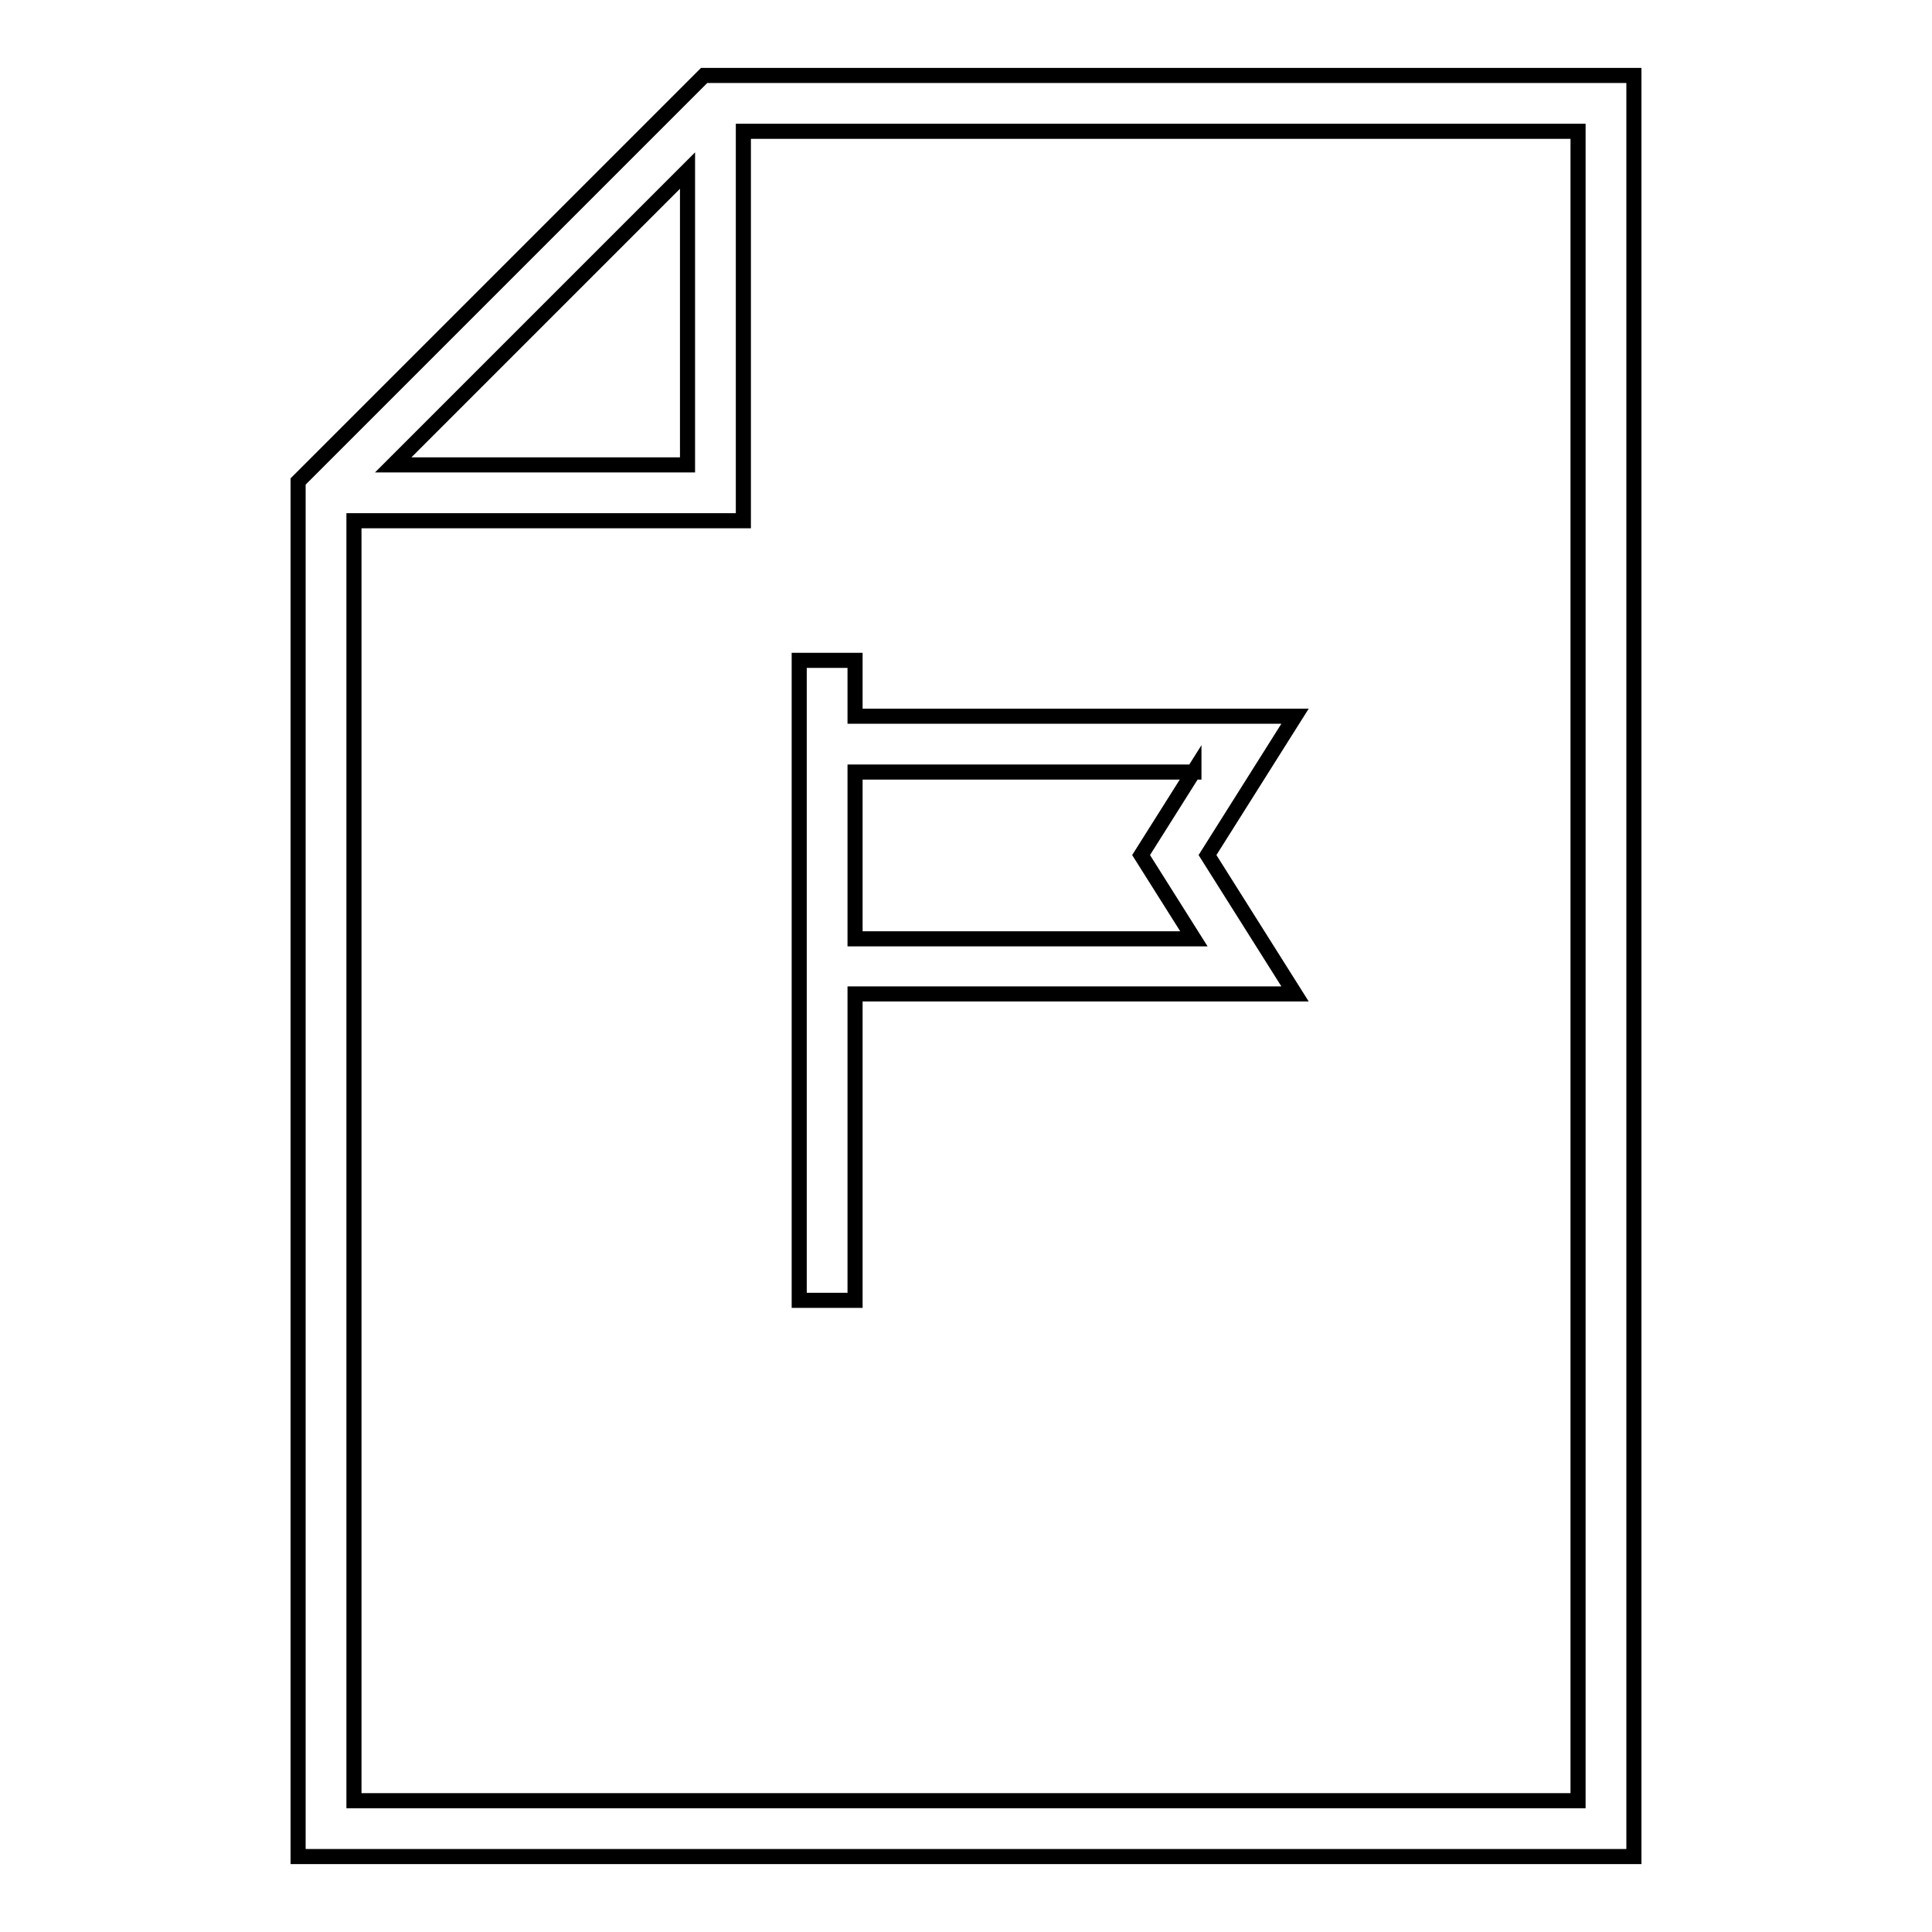
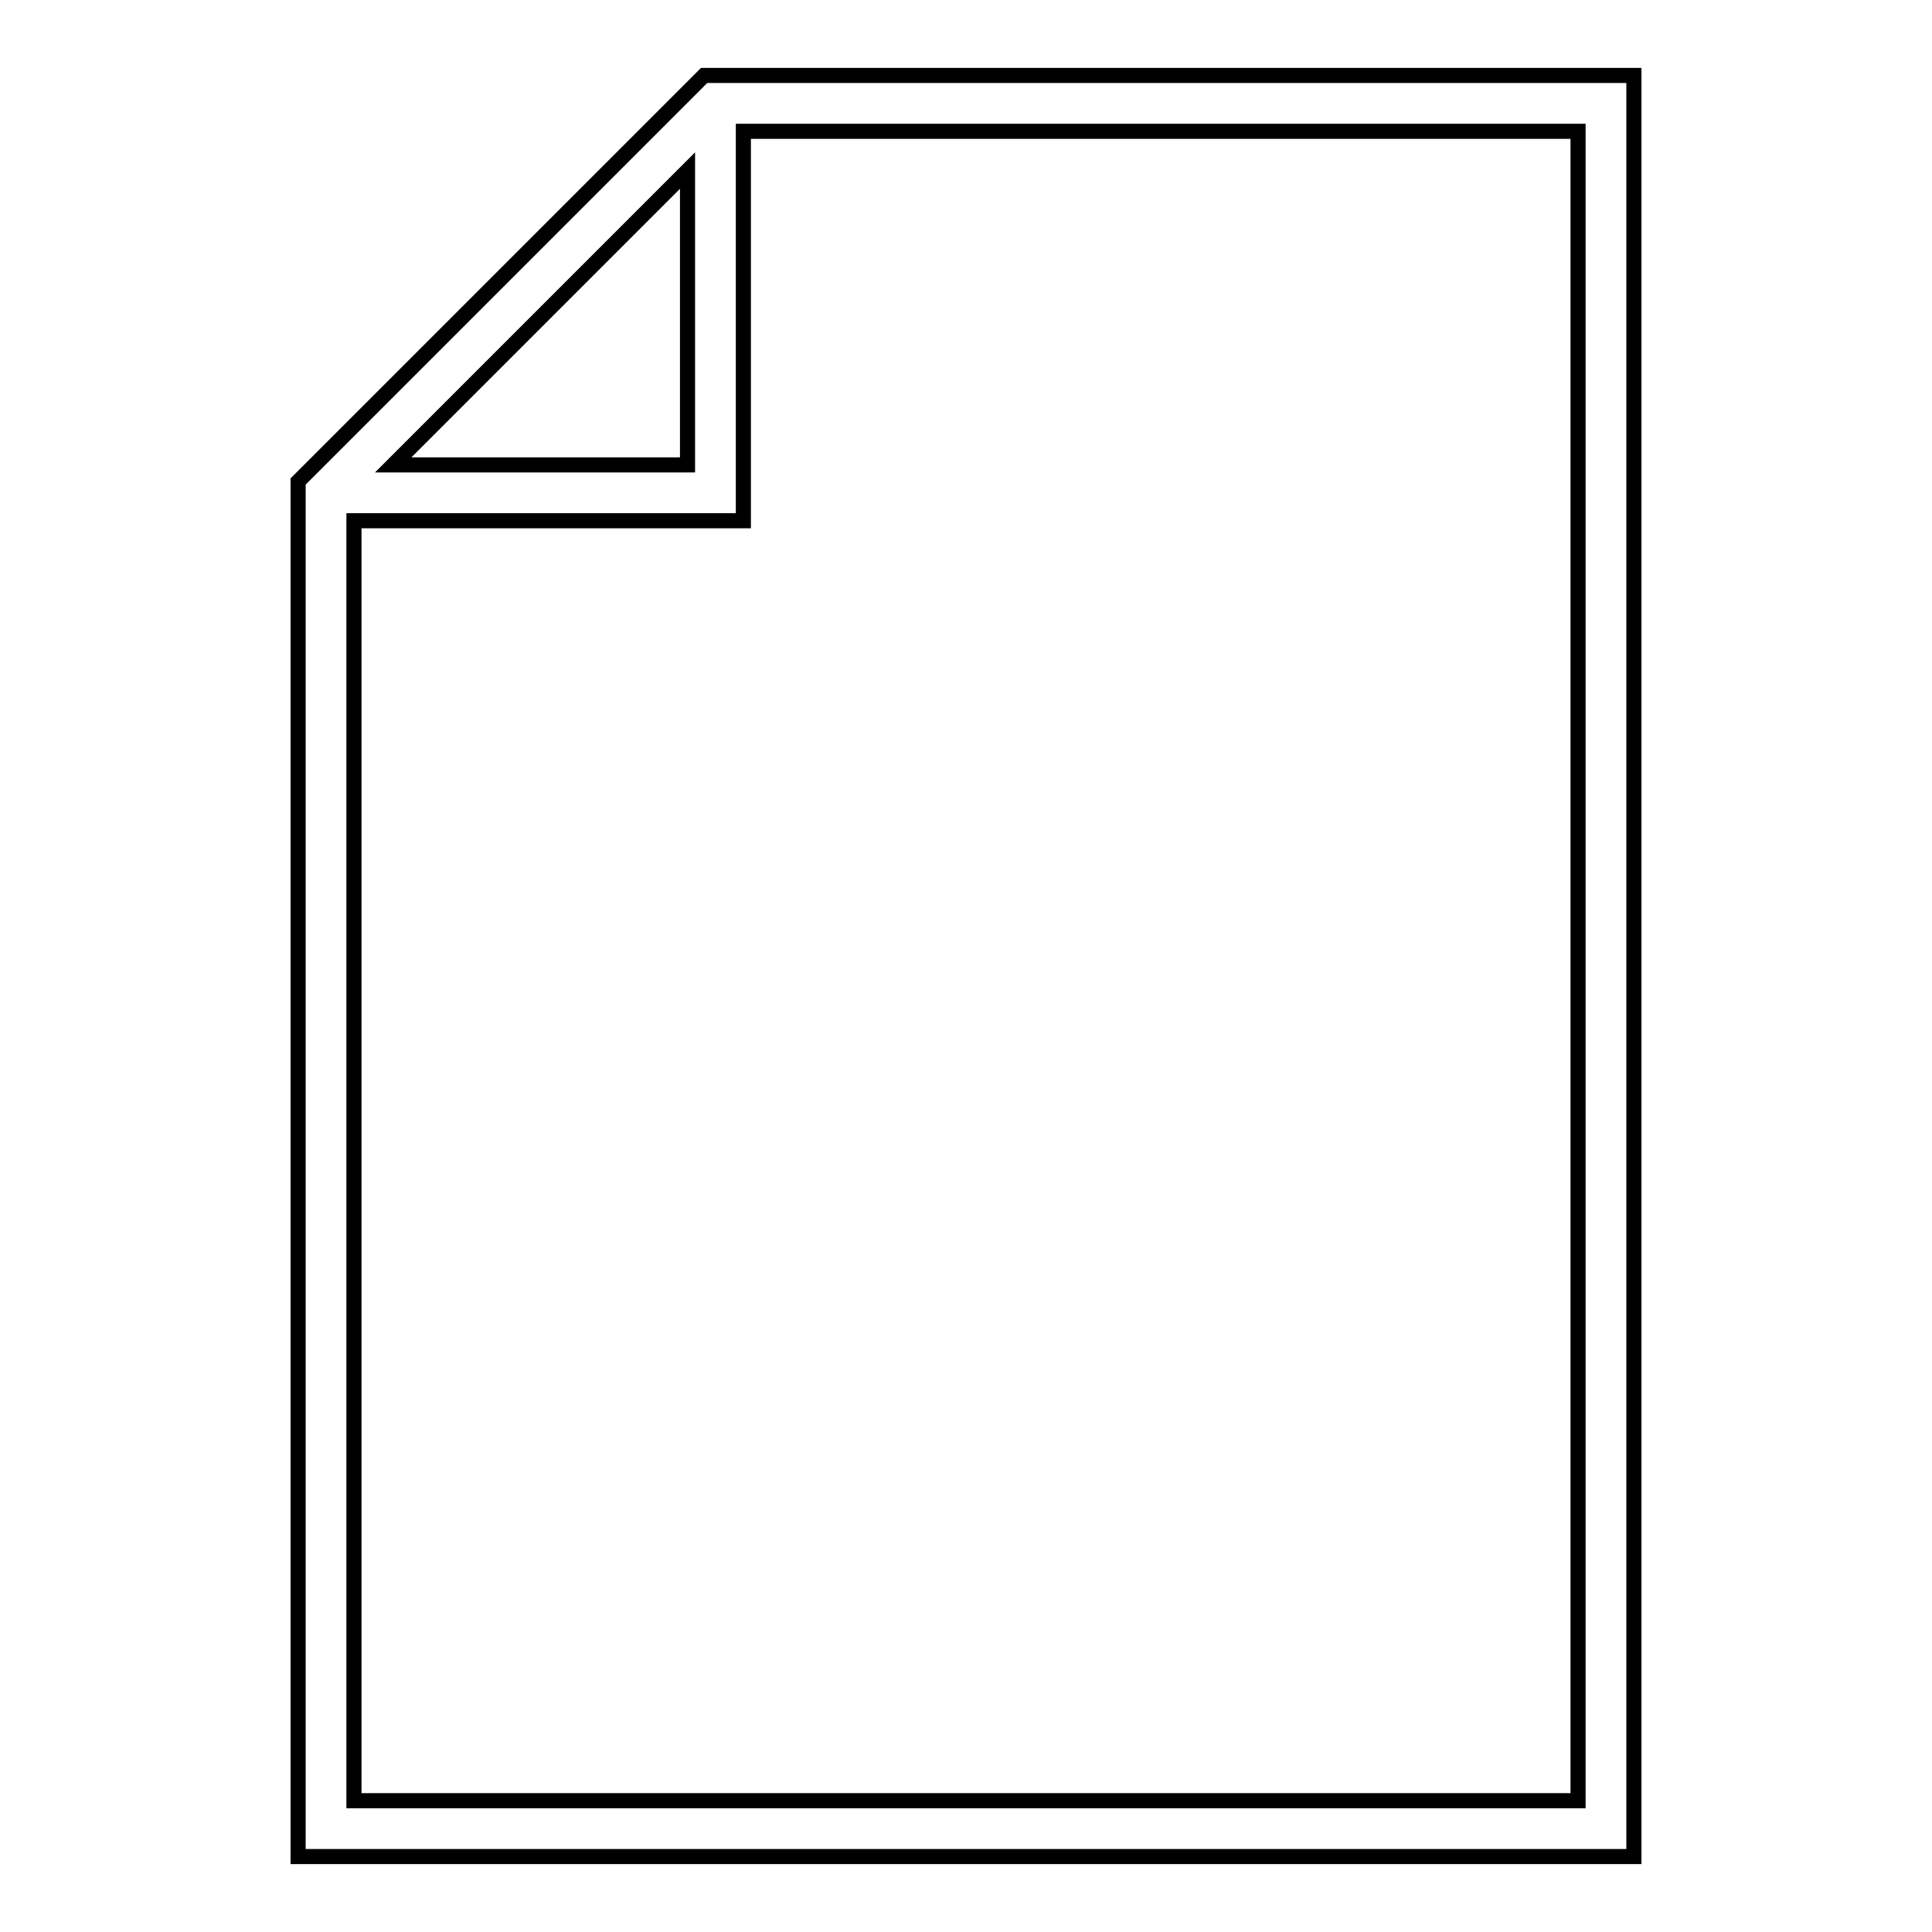
<svg xmlns="http://www.w3.org/2000/svg" version="1.1" x="0px" y="0px" viewBox="0 0 256 256" enable-background="new 0 0 256 256" xml:space="preserve">
  <g>
    <g>
      <path stroke-width="2" fill-opacity="0" stroke="#000000" d="M39.5,246h177V10H93.3L39.5,63.8V246z M209.1,238.6H46.9V69h51.6V17.4h110.6V238.6z M52.1,61.6l39-39v39  H52.1z" />
-       <path stroke-width="2" fill-opacity="0" stroke="#000000" d="M113.3,172.3v-40.6h58.3L160,113.3l11.6-18.4h-58.3v-7.4h-7.4v84.8H113.3z M158.2,102.2l-7,11.1l7,11.1  h-44.9v-22.1H158.2z" />
    </g>
  </g>
</svg>